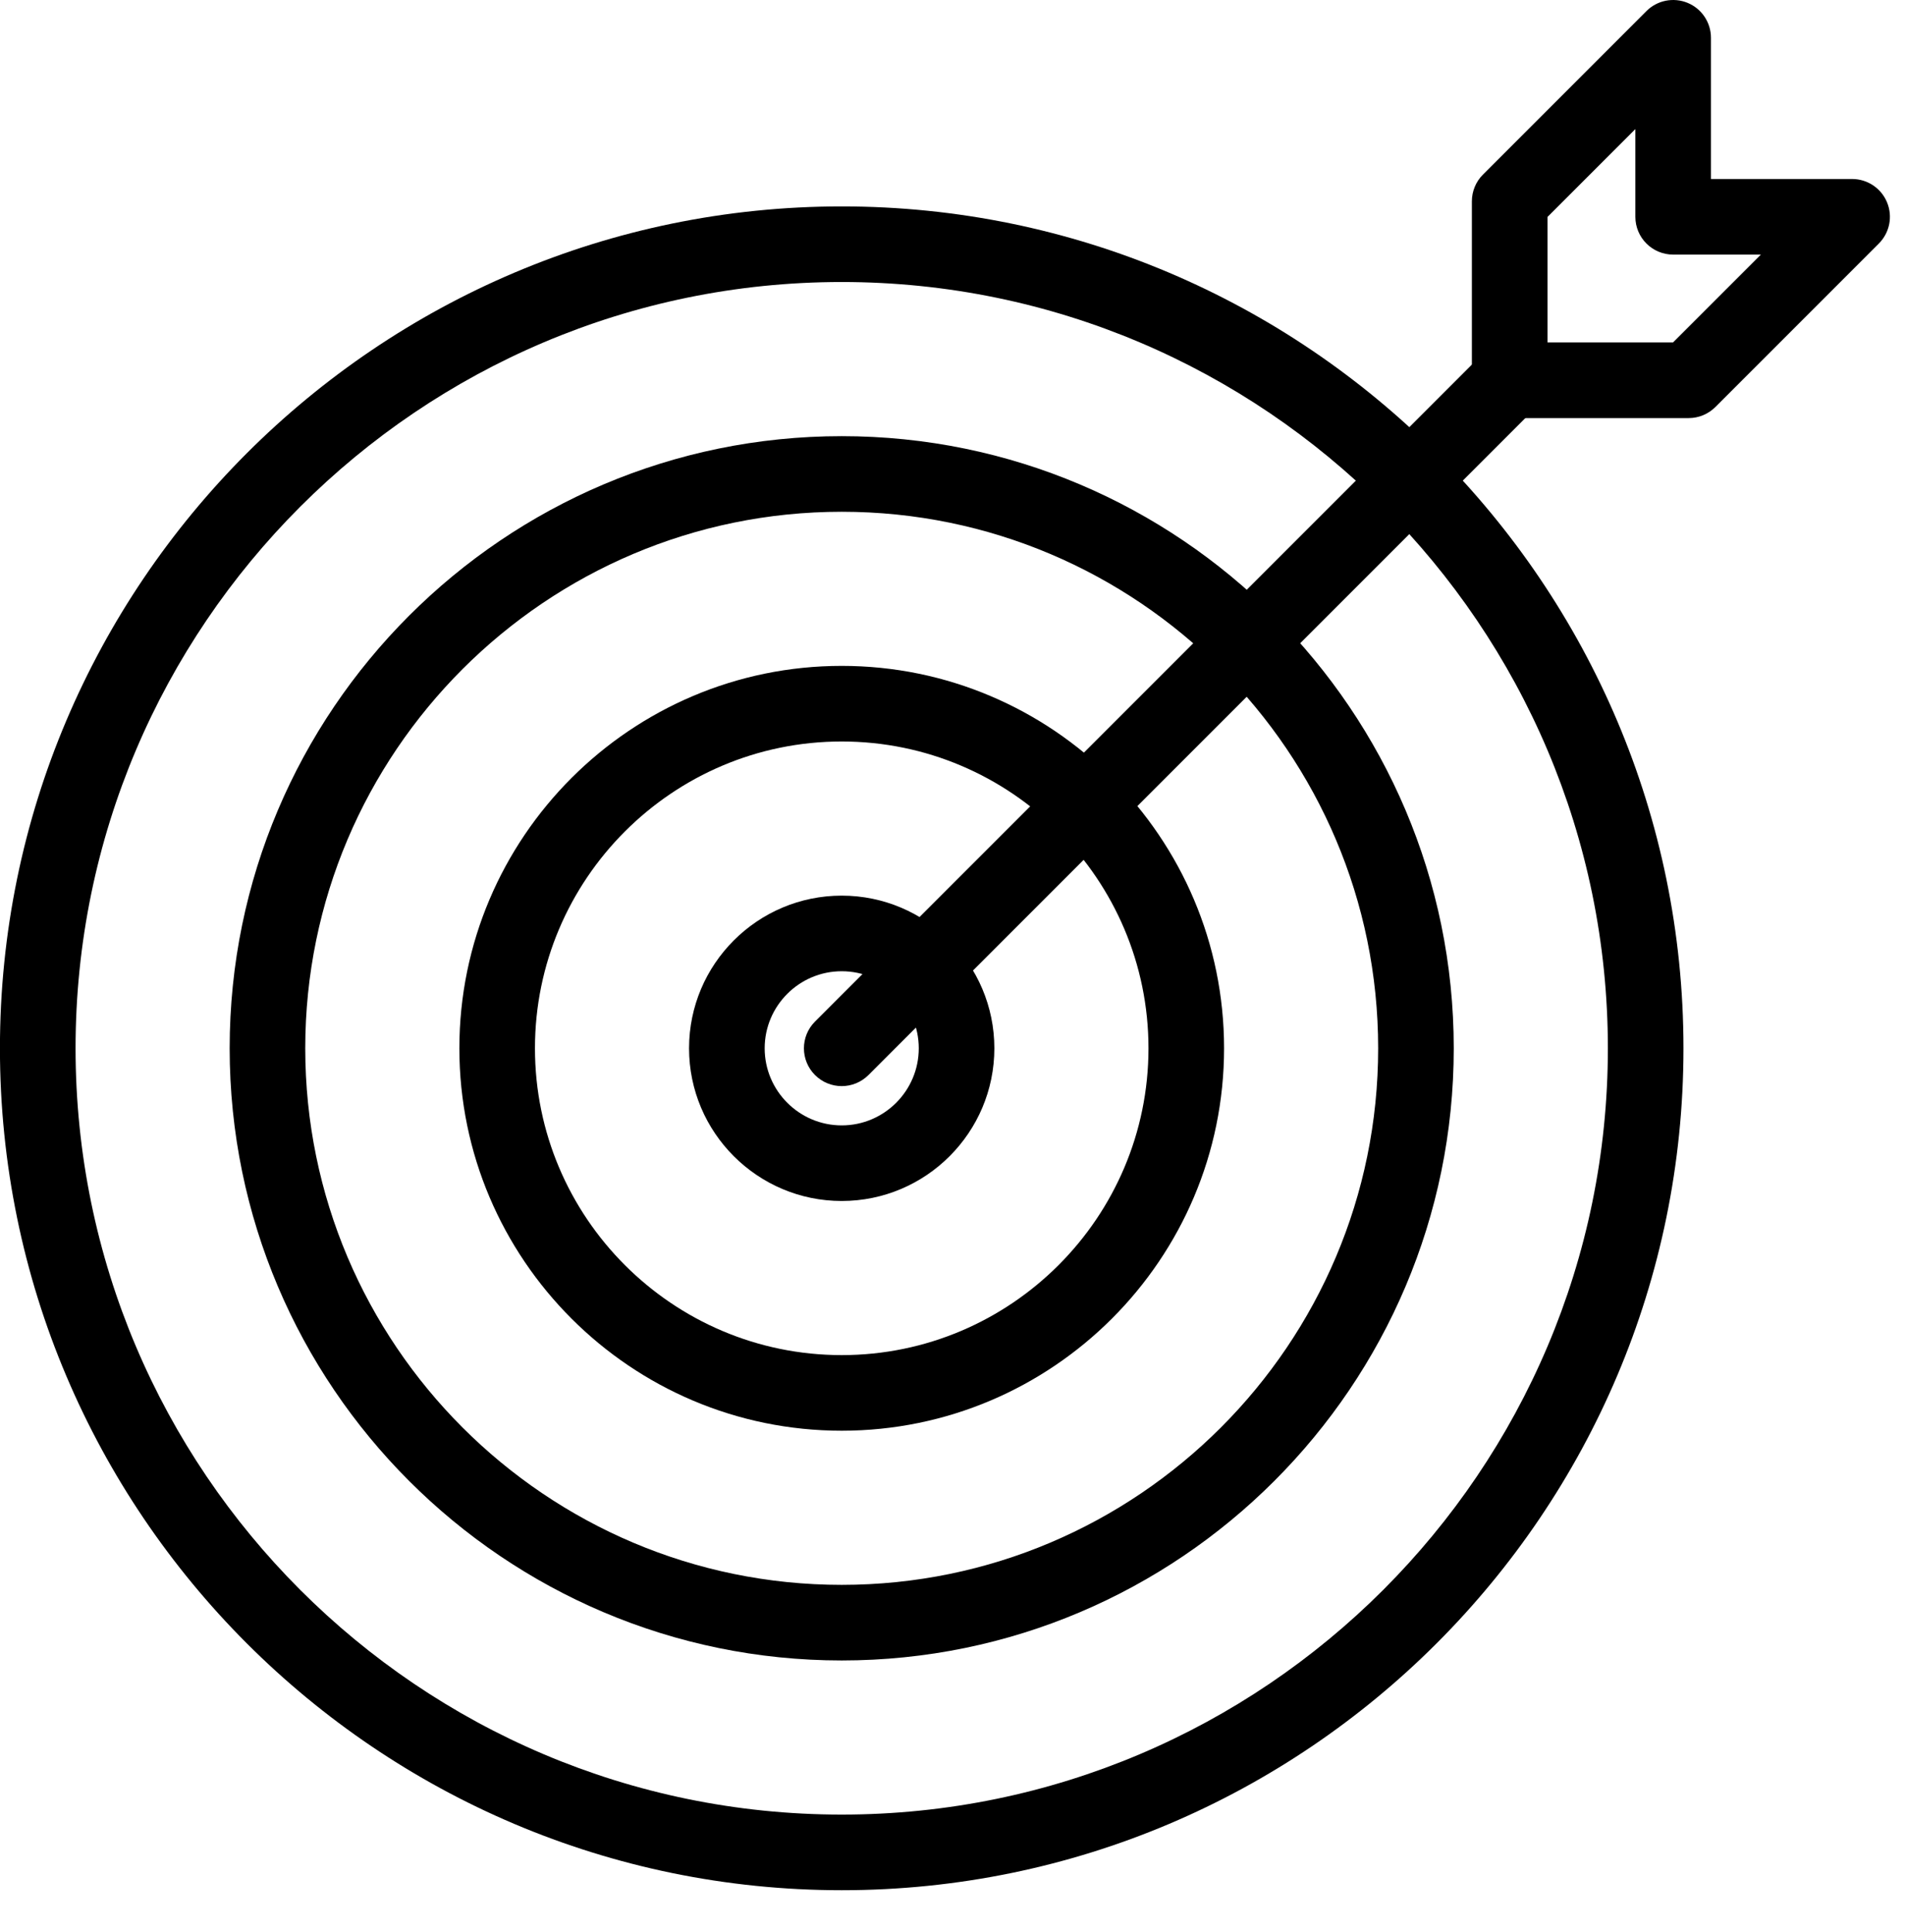
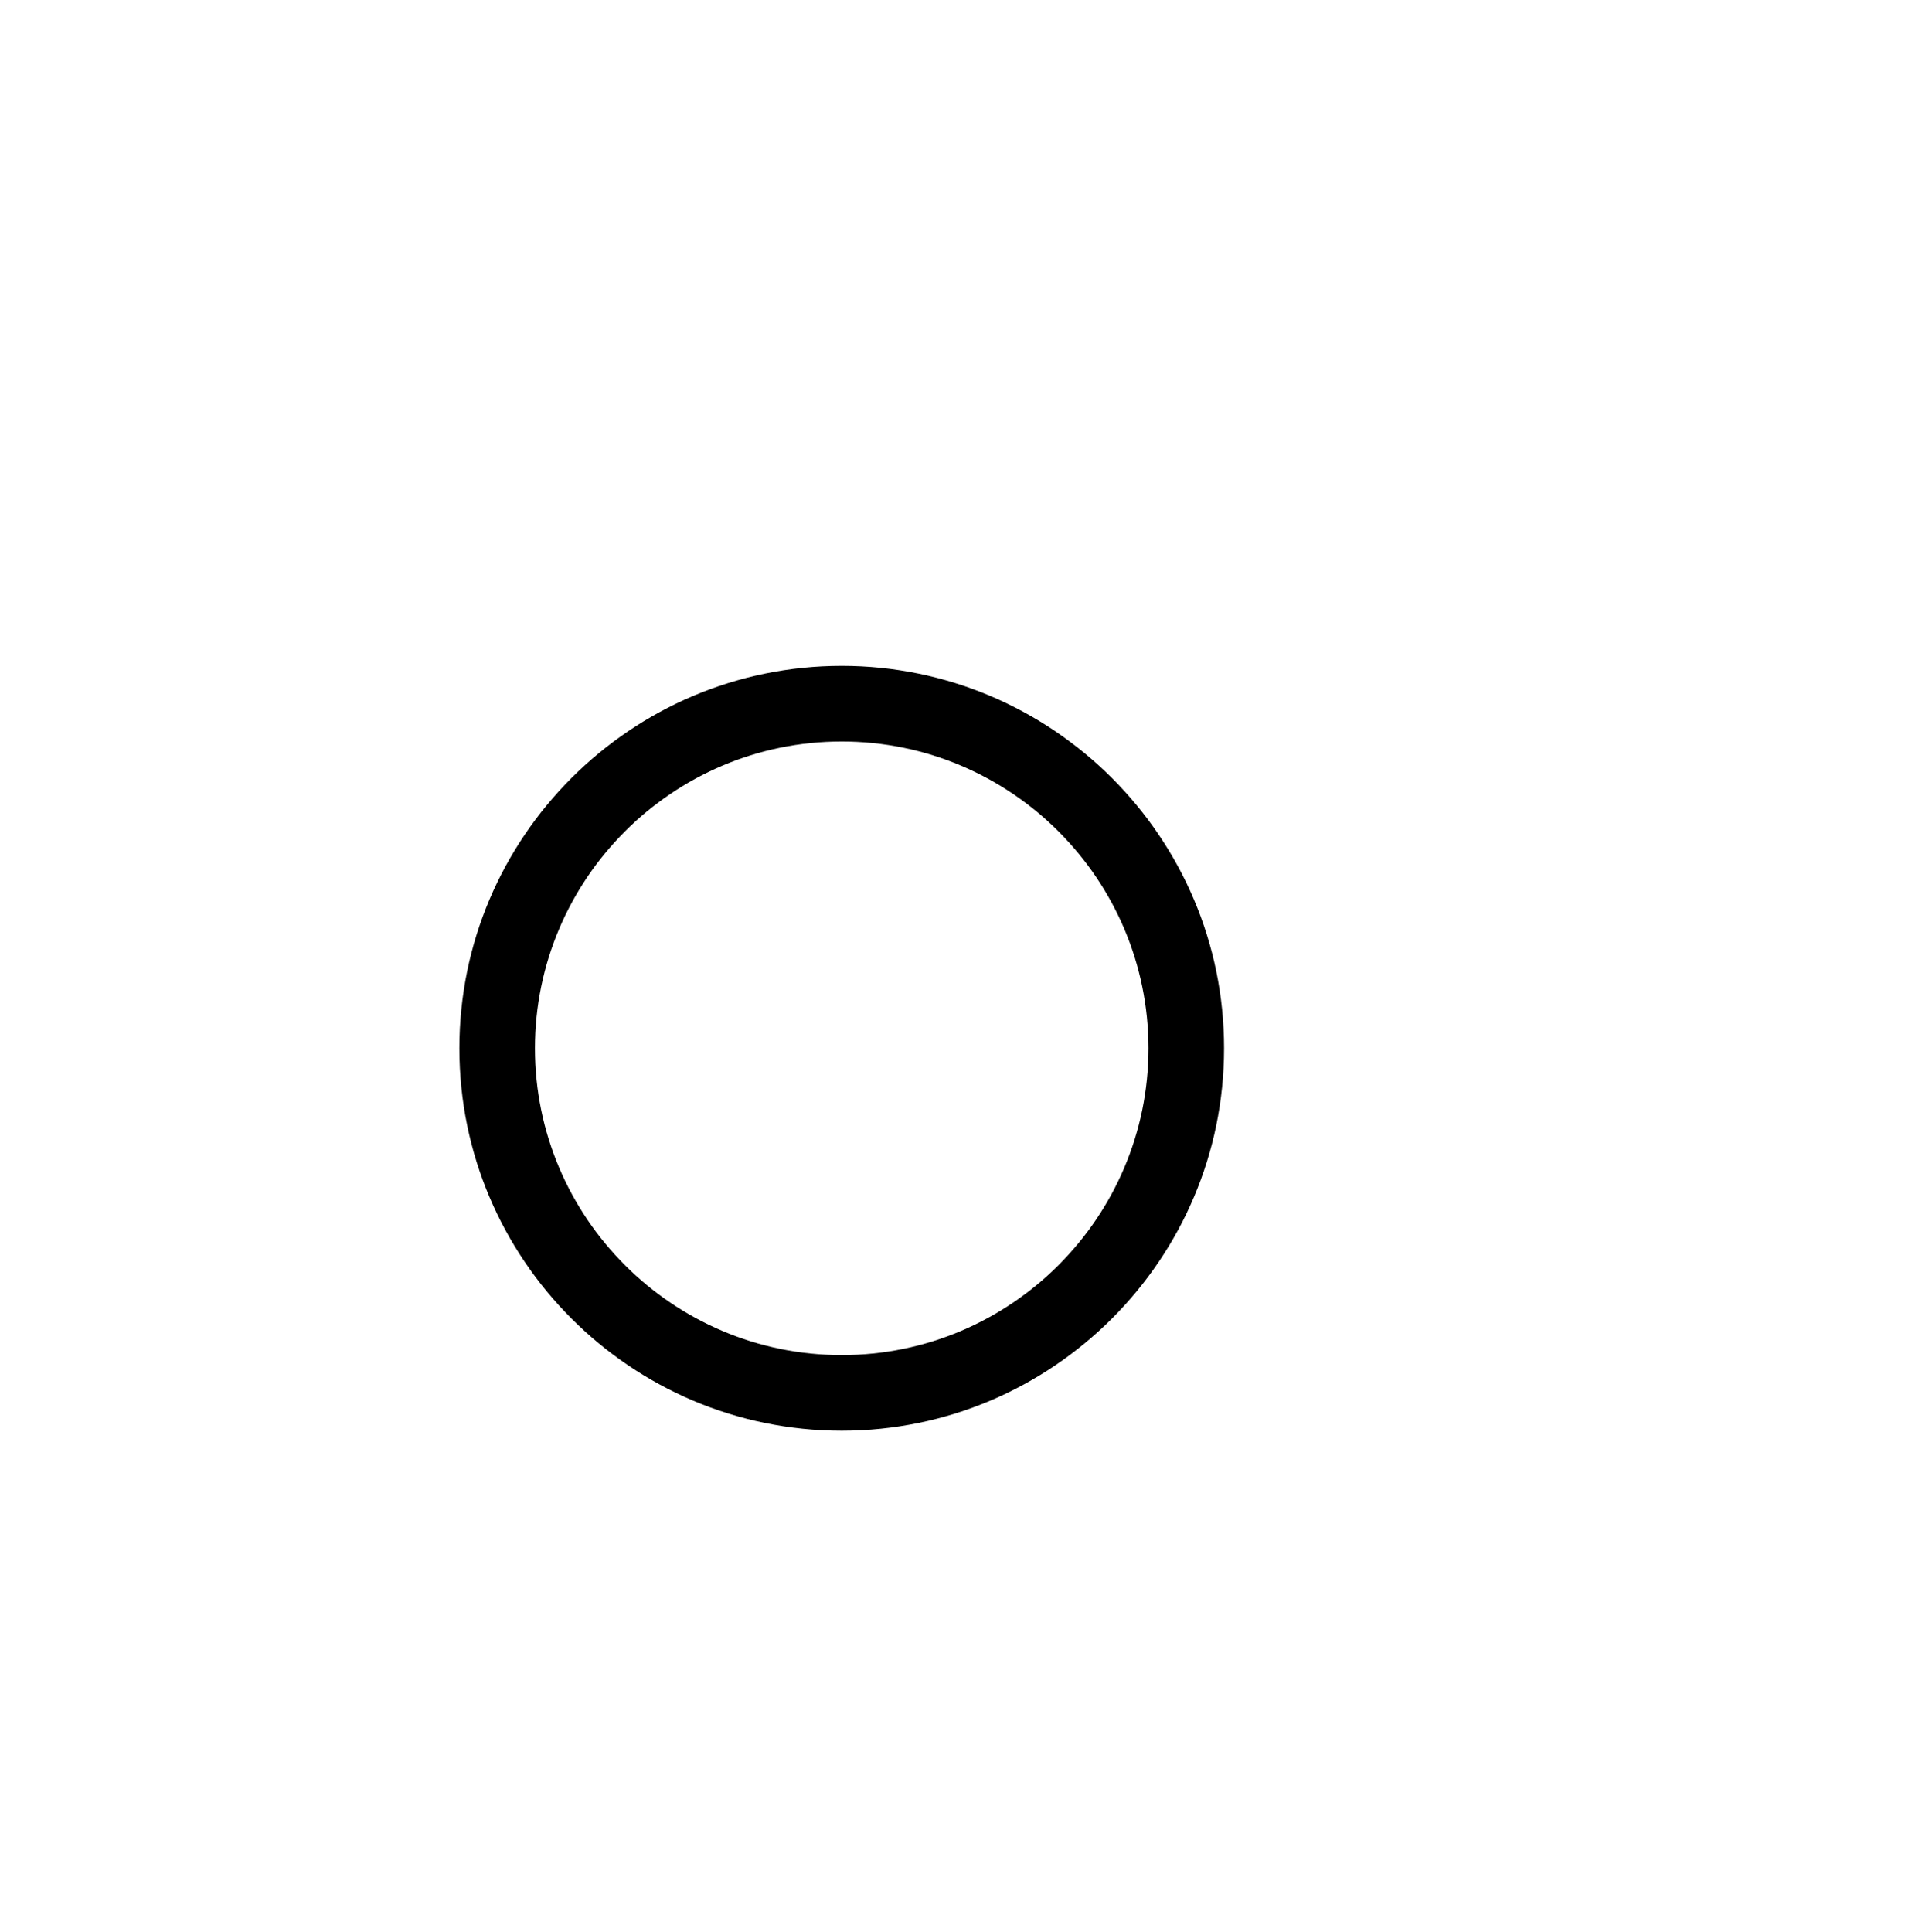
<svg xmlns="http://www.w3.org/2000/svg" width="72px" height="73px" viewBox="0 0 72 73" version="1.1">
  <title>noun_goal_1623903</title>
  <g id="Home" stroke="none" stroke-width="1" fill="none" fill-rule="evenodd">
    <g transform="translate(-739, -2020)" fill="#000000" fill-rule="nonzero" id="Content">
      <g transform="translate(-1, 1905)">
        <g id="noun_goal_1623903" transform="translate(740, 115)">
          <g id="Group" transform="translate(0, 7.143)">
-             <path d="M31.813,64.286 C14.27,64.286 -0.002,50.014 -0.002,32.471 C-0.002,14.929 14.27,0.657 31.813,0.657 C49.355,0.657 63.627,14.929 63.627,32.471 C63.627,50.014 49.355,64.286 31.813,64.286 Z M31.813,3.514 C15.847,3.514 2.856,16.505 2.856,32.471 C2.856,48.438 15.847,61.428 31.813,61.428 C47.78,61.428 60.77,48.438 60.77,32.471 C60.77,16.505 47.78,3.514 31.813,3.514 Z" id="Shape" />
-             <path d="M31.813,55.604 C19.058,55.604 8.68,45.227 8.68,32.471 C8.68,19.716 19.058,9.339 31.813,9.339 C44.569,9.339 54.945,19.716 54.945,32.471 C54.945,45.227 44.569,55.604 31.813,55.604 Z M31.813,12.196 C20.633,12.196 11.537,21.291 11.537,32.471 C11.537,43.652 20.633,52.747 31.813,52.747 C42.994,52.747 52.088,43.652 52.088,32.471 C52.088,21.291 42.994,12.196 31.813,12.196 Z" id="Shape" />
            <path d="M31.813,46.922 C23.845,46.922 17.362,40.439 17.362,32.471 C17.362,24.503 23.845,18.02 31.813,18.02 C39.781,18.02 46.264,24.503 46.264,32.471 C46.264,40.439 39.781,46.922 31.813,46.922 Z M31.813,20.877 C25.42,20.877 20.219,26.078 20.219,32.471 C20.219,38.864 25.42,44.065 31.813,44.065 C38.206,44.065 43.407,38.864 43.407,32.471 C43.407,26.078 38.206,20.877 31.813,20.877 Z" id="Shape" />
-             <path d="M31.813,38.241 C28.631,38.241 26.043,35.653 26.043,32.471 C26.043,29.29 28.631,26.702 31.813,26.702 C34.994,26.702 37.582,29.29 37.582,32.471 C37.582,35.653 34.994,38.241 31.813,38.241 Z M31.813,29.559 C30.208,29.559 28.901,30.866 28.901,32.471 C28.901,34.077 30.208,35.384 31.813,35.384 C33.419,35.384 34.725,34.077 34.725,32.471 C34.725,30.866 33.419,29.559 31.813,29.559 Z" id="Shape" />
          </g>
-           <path d="M31.813,41.043 C31.448,41.043 31.082,40.903 30.803,40.624 C30.245,40.066 30.245,39.162 30.803,38.604 L56.049,13.359 C56.607,12.801 57.511,12.801 58.069,13.359 C58.627,13.917 58.627,14.821 58.069,15.379 L32.824,40.624 C32.544,40.903 32.179,41.043 31.813,41.043 Z" id="Path" />
-           <path d="M63.824,15.799 L57.059,15.799 C56.269,15.799 55.63,15.159 55.63,14.37 L55.63,7.607 C55.63,7.228 55.781,6.864 56.049,6.597 L62.228,0.418 C62.638,0.009 63.25,-0.112 63.785,0.109 C64.319,0.33 64.666,0.851 64.666,1.428 L64.666,6.764 L70.001,6.764 C70.579,6.764 71.101,7.112 71.321,7.646 C71.543,8.18 71.42,8.794 71.011,9.203 L64.834,15.38 C64.566,15.648 64.203,15.799 63.824,15.799 Z M58.488,12.941 L63.232,12.941 L66.553,9.621 L63.238,9.621 C62.448,9.621 61.809,8.982 61.809,8.193 L61.809,4.877 L58.488,8.198 L58.488,12.941 L58.488,12.941 Z" id="Shape" />
        </g>
      </g>
    </g>
  </g>
</svg>